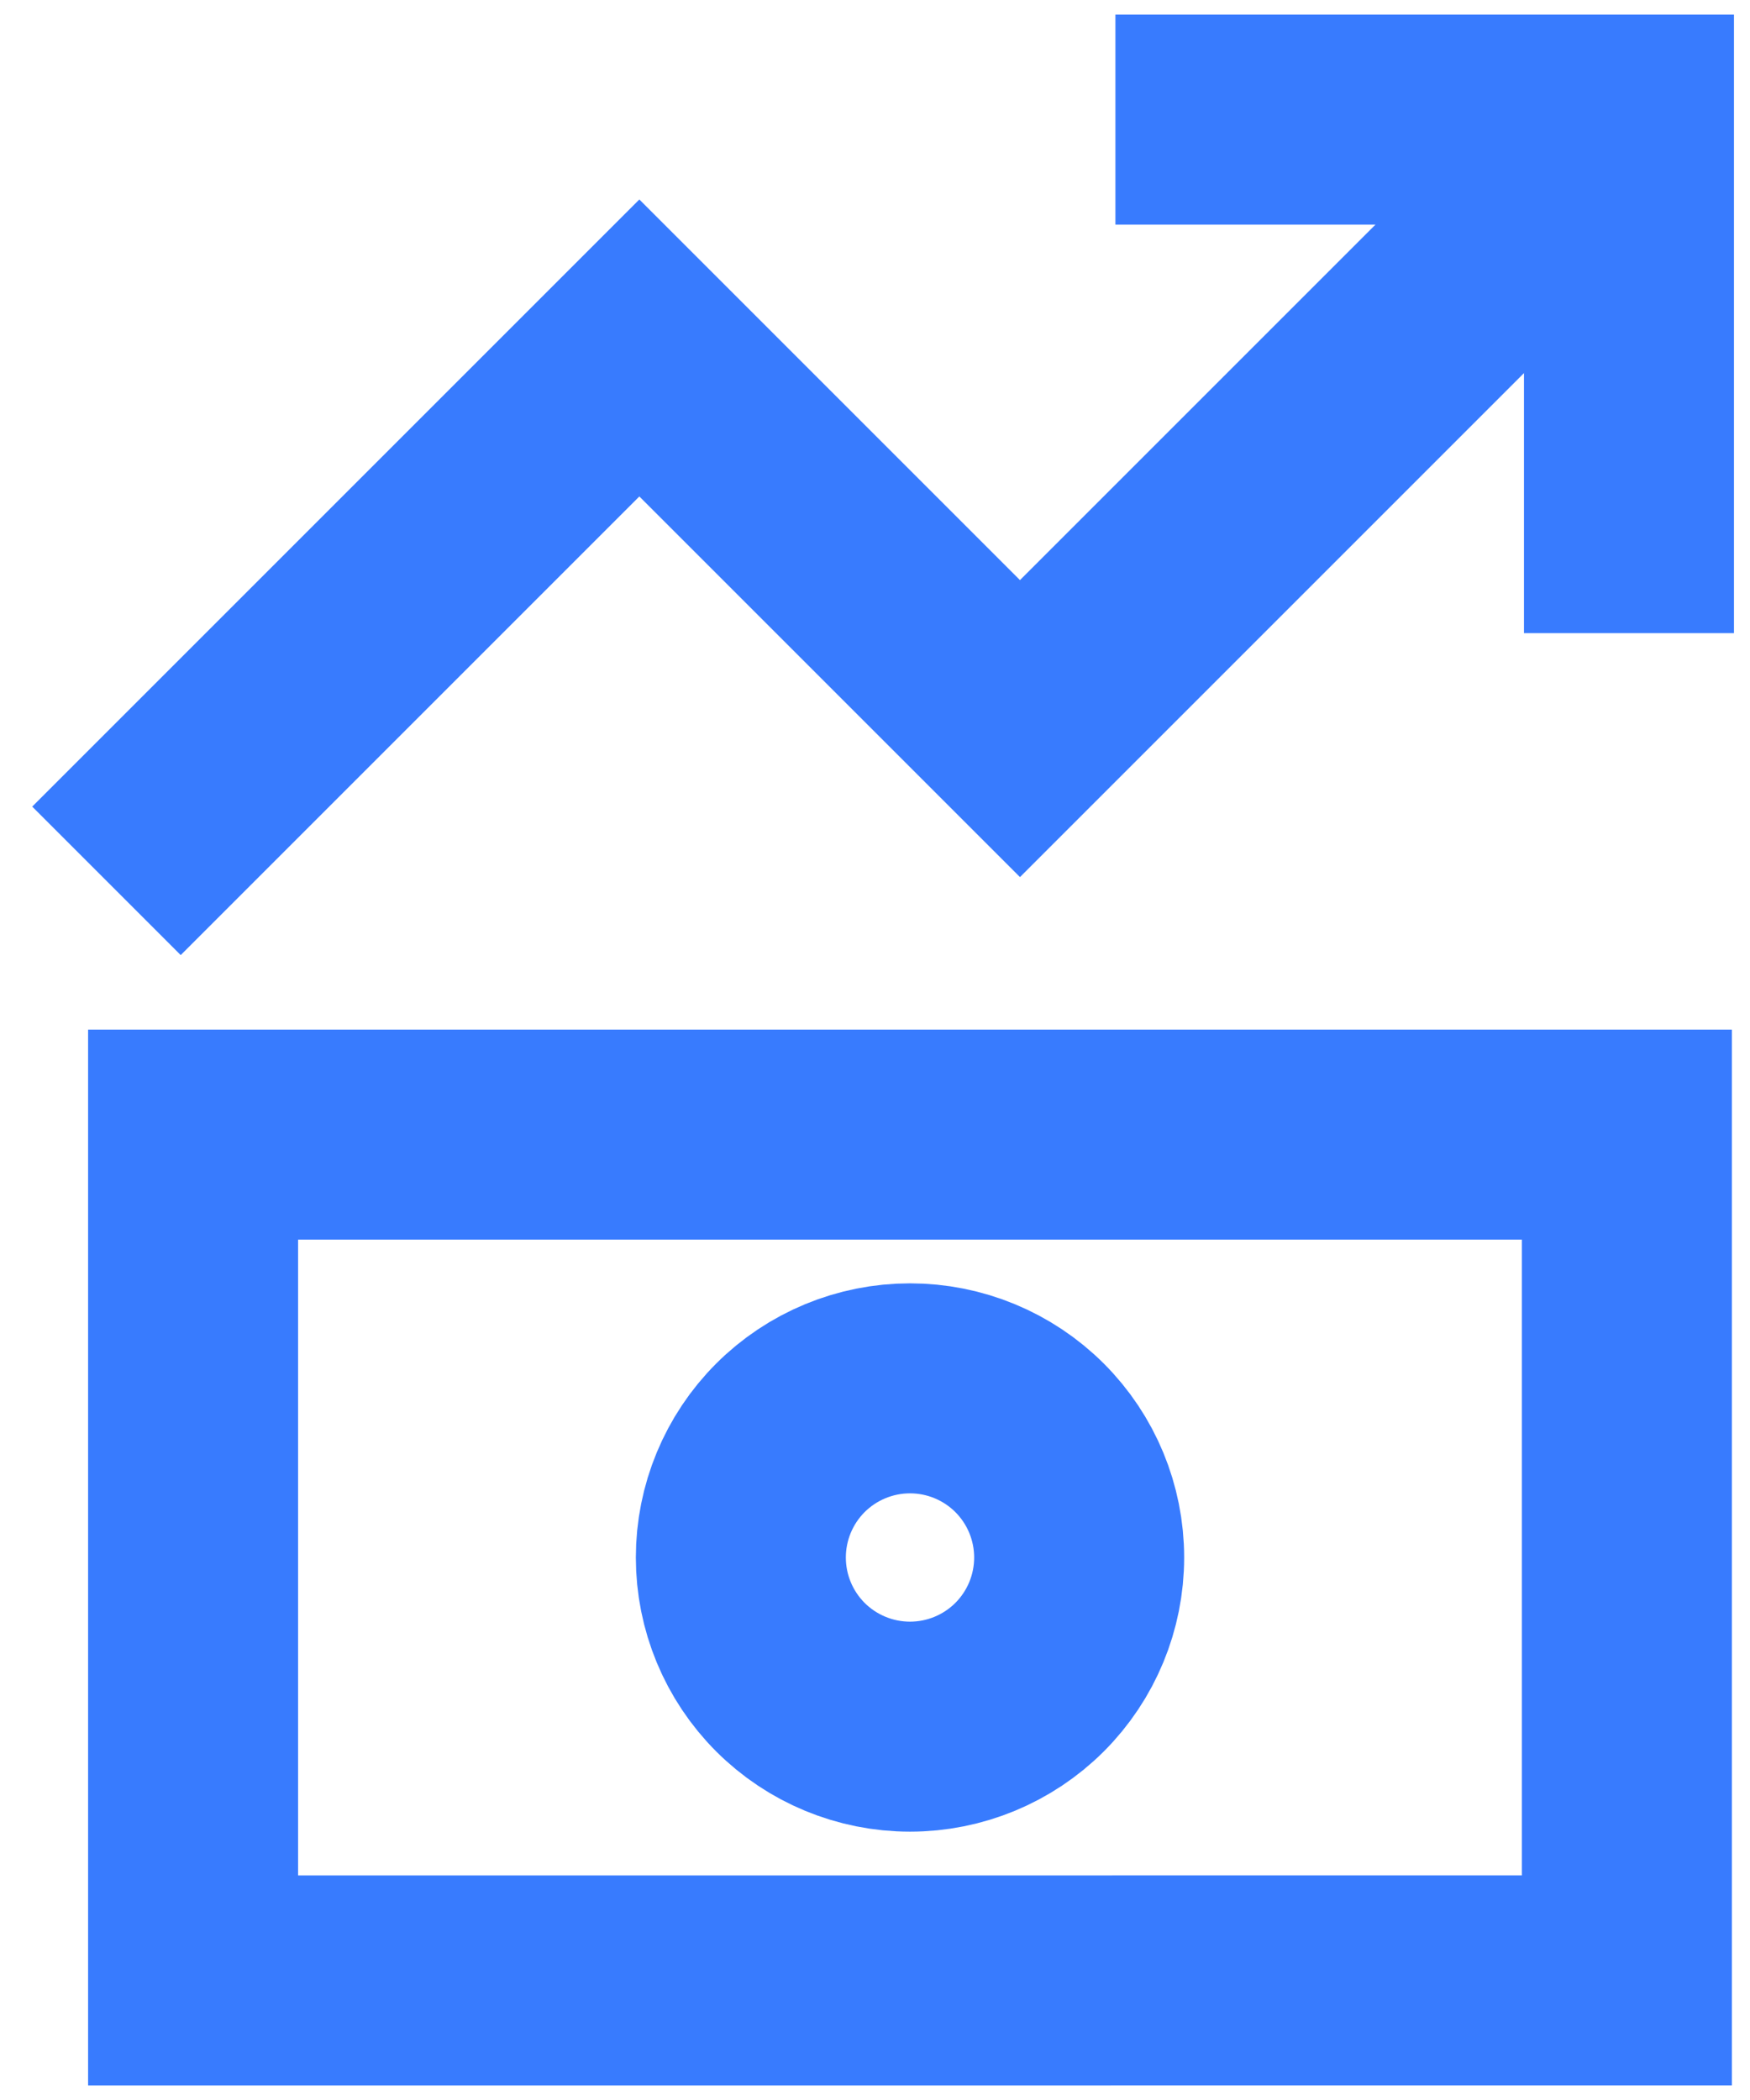
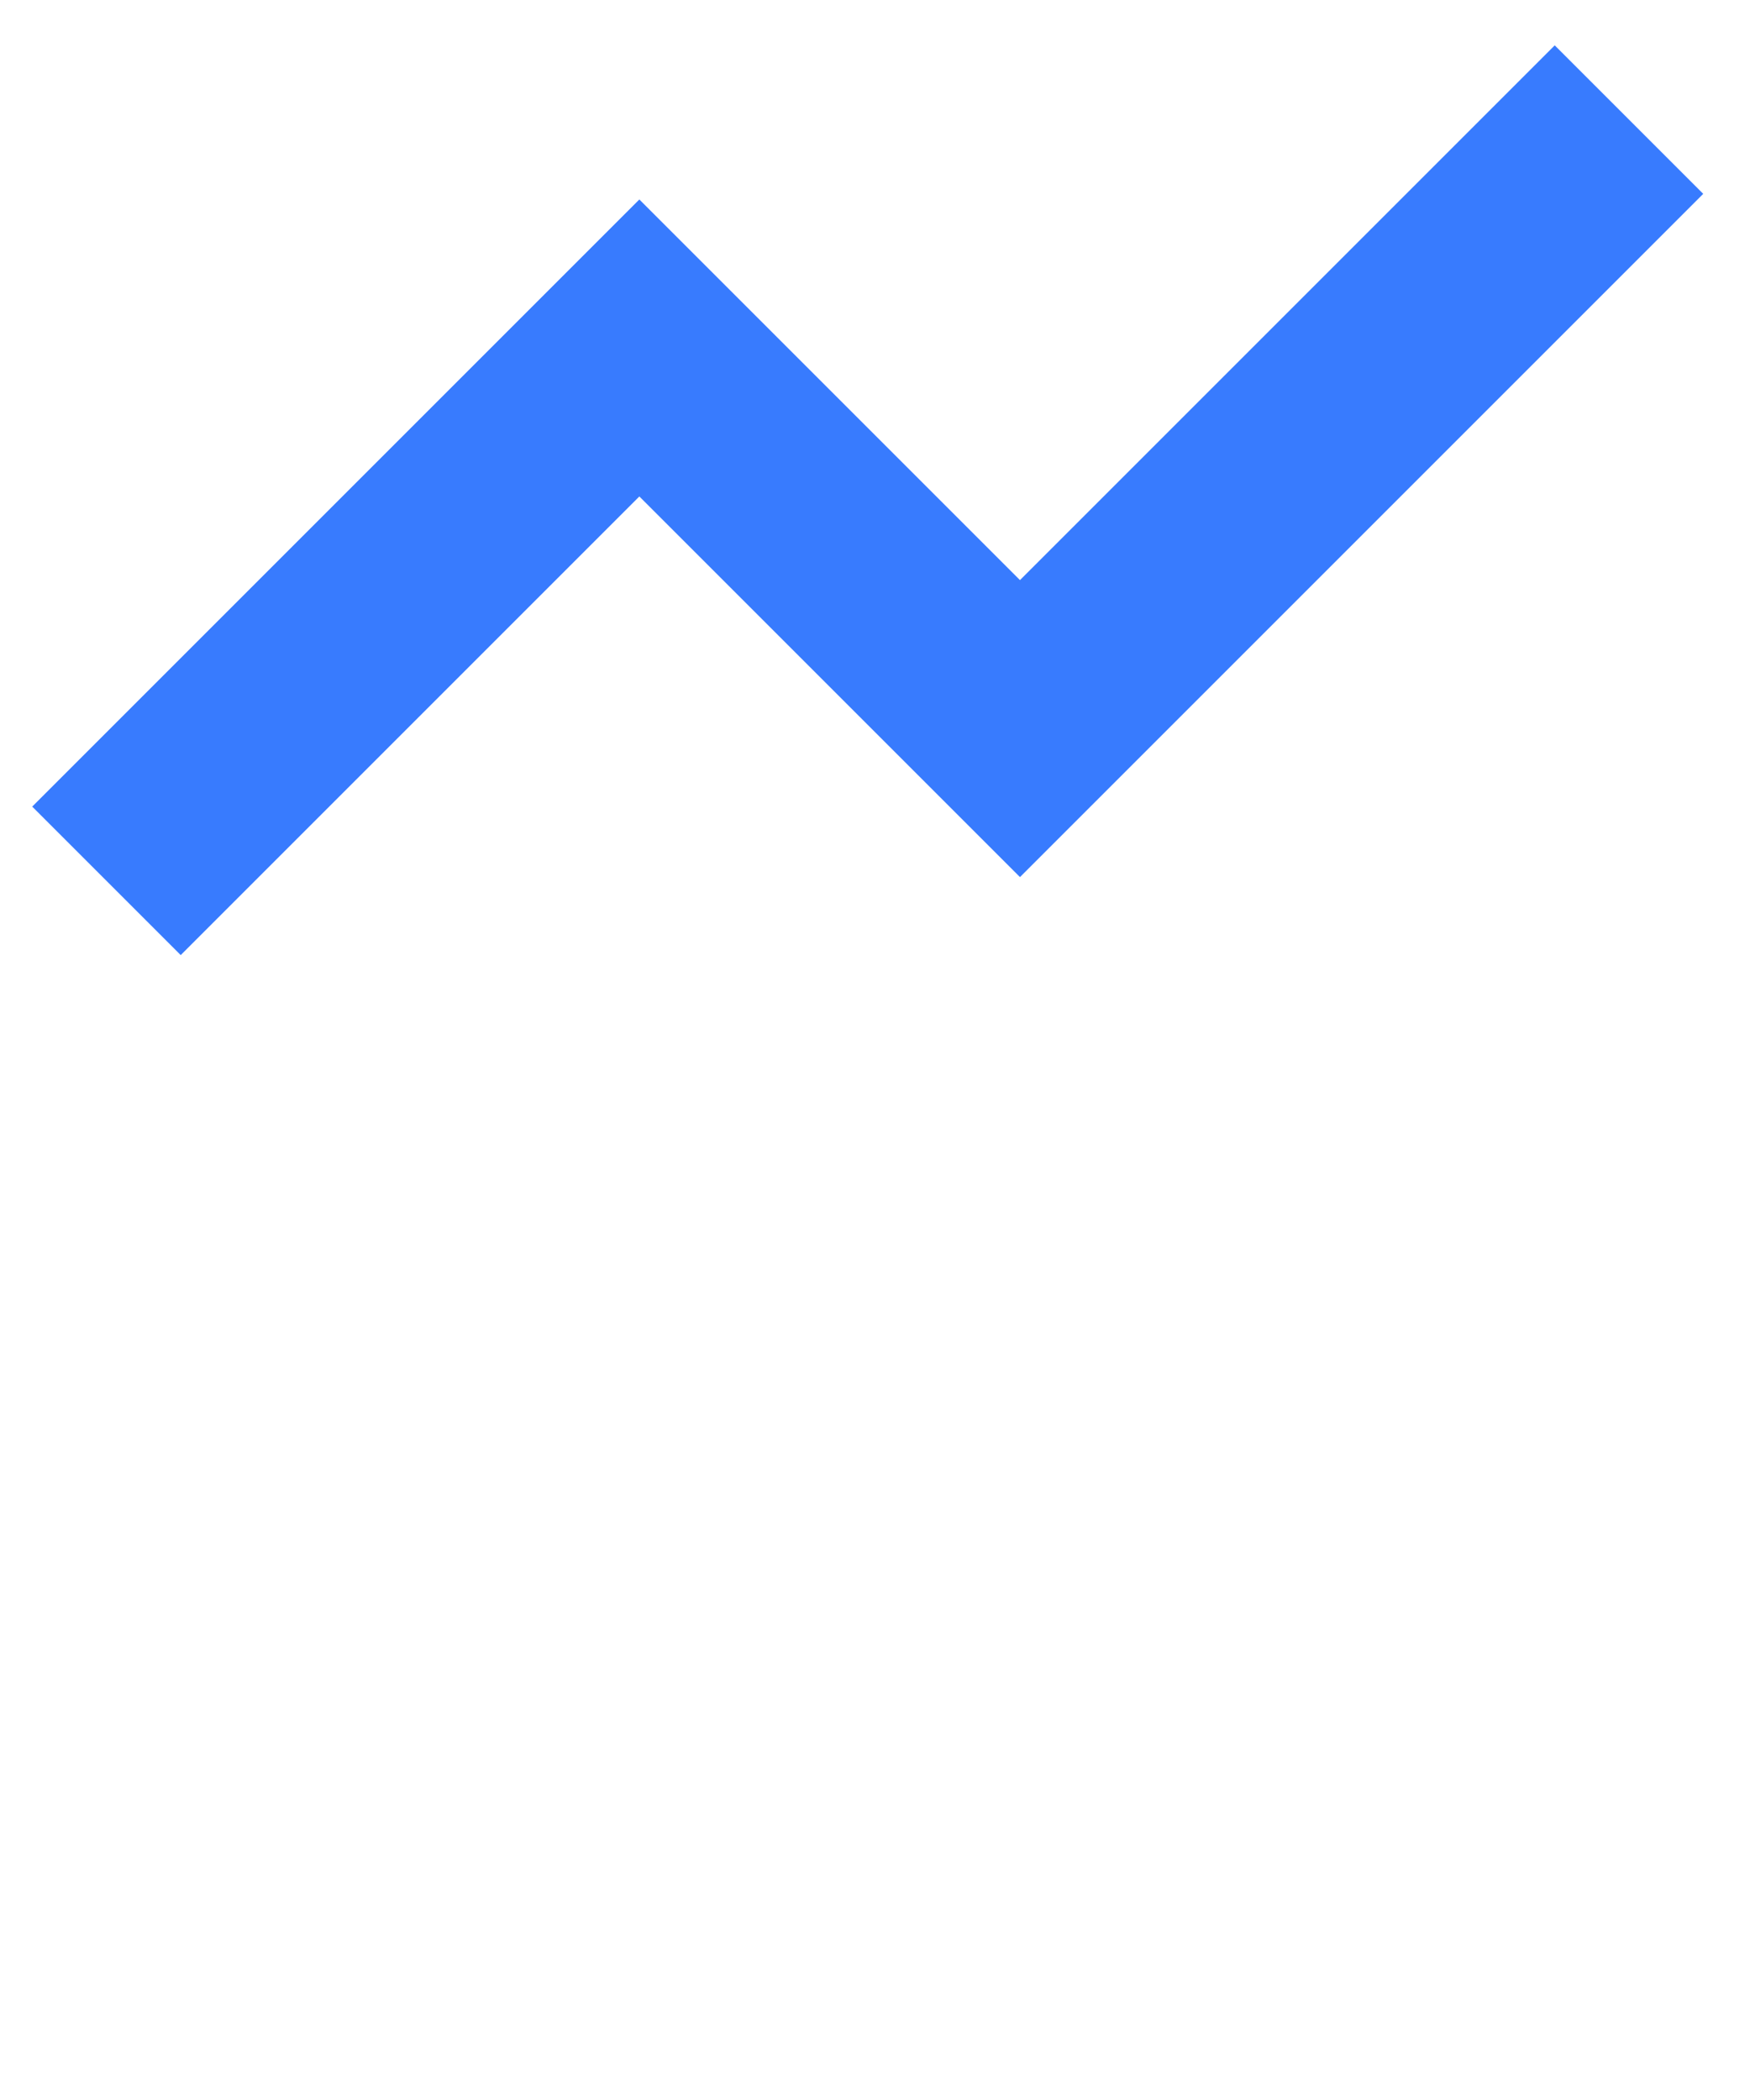
<svg xmlns="http://www.w3.org/2000/svg" width="50" height="60" viewBox="0 0 50 60" fill="none">
  <g id="money-trend--money-trend-increase-arrow-up-bill-cash">
-     <path id="Ellipse 174" d="M21.167 44.5C21.167 45.782 21.676 47.011 22.582 47.918C23.489 48.824 24.718 49.333 26 49.333C27.282 49.333 28.511 48.824 29.418 47.918C30.324 47.011 30.833 45.782 30.833 44.5C30.833 43.218 30.324 41.989 29.418 41.082C28.511 40.176 27.282 39.667 26 39.667C24.718 39.667 23.489 40.176 22.582 41.082C21.676 41.989 21.167 43.218 21.167 44.5Z" stroke="#387BFE" stroke-width="6" />
-     <path id="Vector 1760" d="M5.517 56.584V32.417L46.483 32.417V56.583L5.517 56.584Z" stroke="#387BFE" stroke-width="6" />
    <path id="Vector 2456" d="M3.042 25.167L18.267 9.942L29.142 20.817L46.542 3.417" stroke="#387BFE" stroke-width="6" />
-     <path id="Vector 2457" d="M31.869 3.417H46.542V18.09" stroke="#387BFE" stroke-width="6" />
  </g>
</svg>